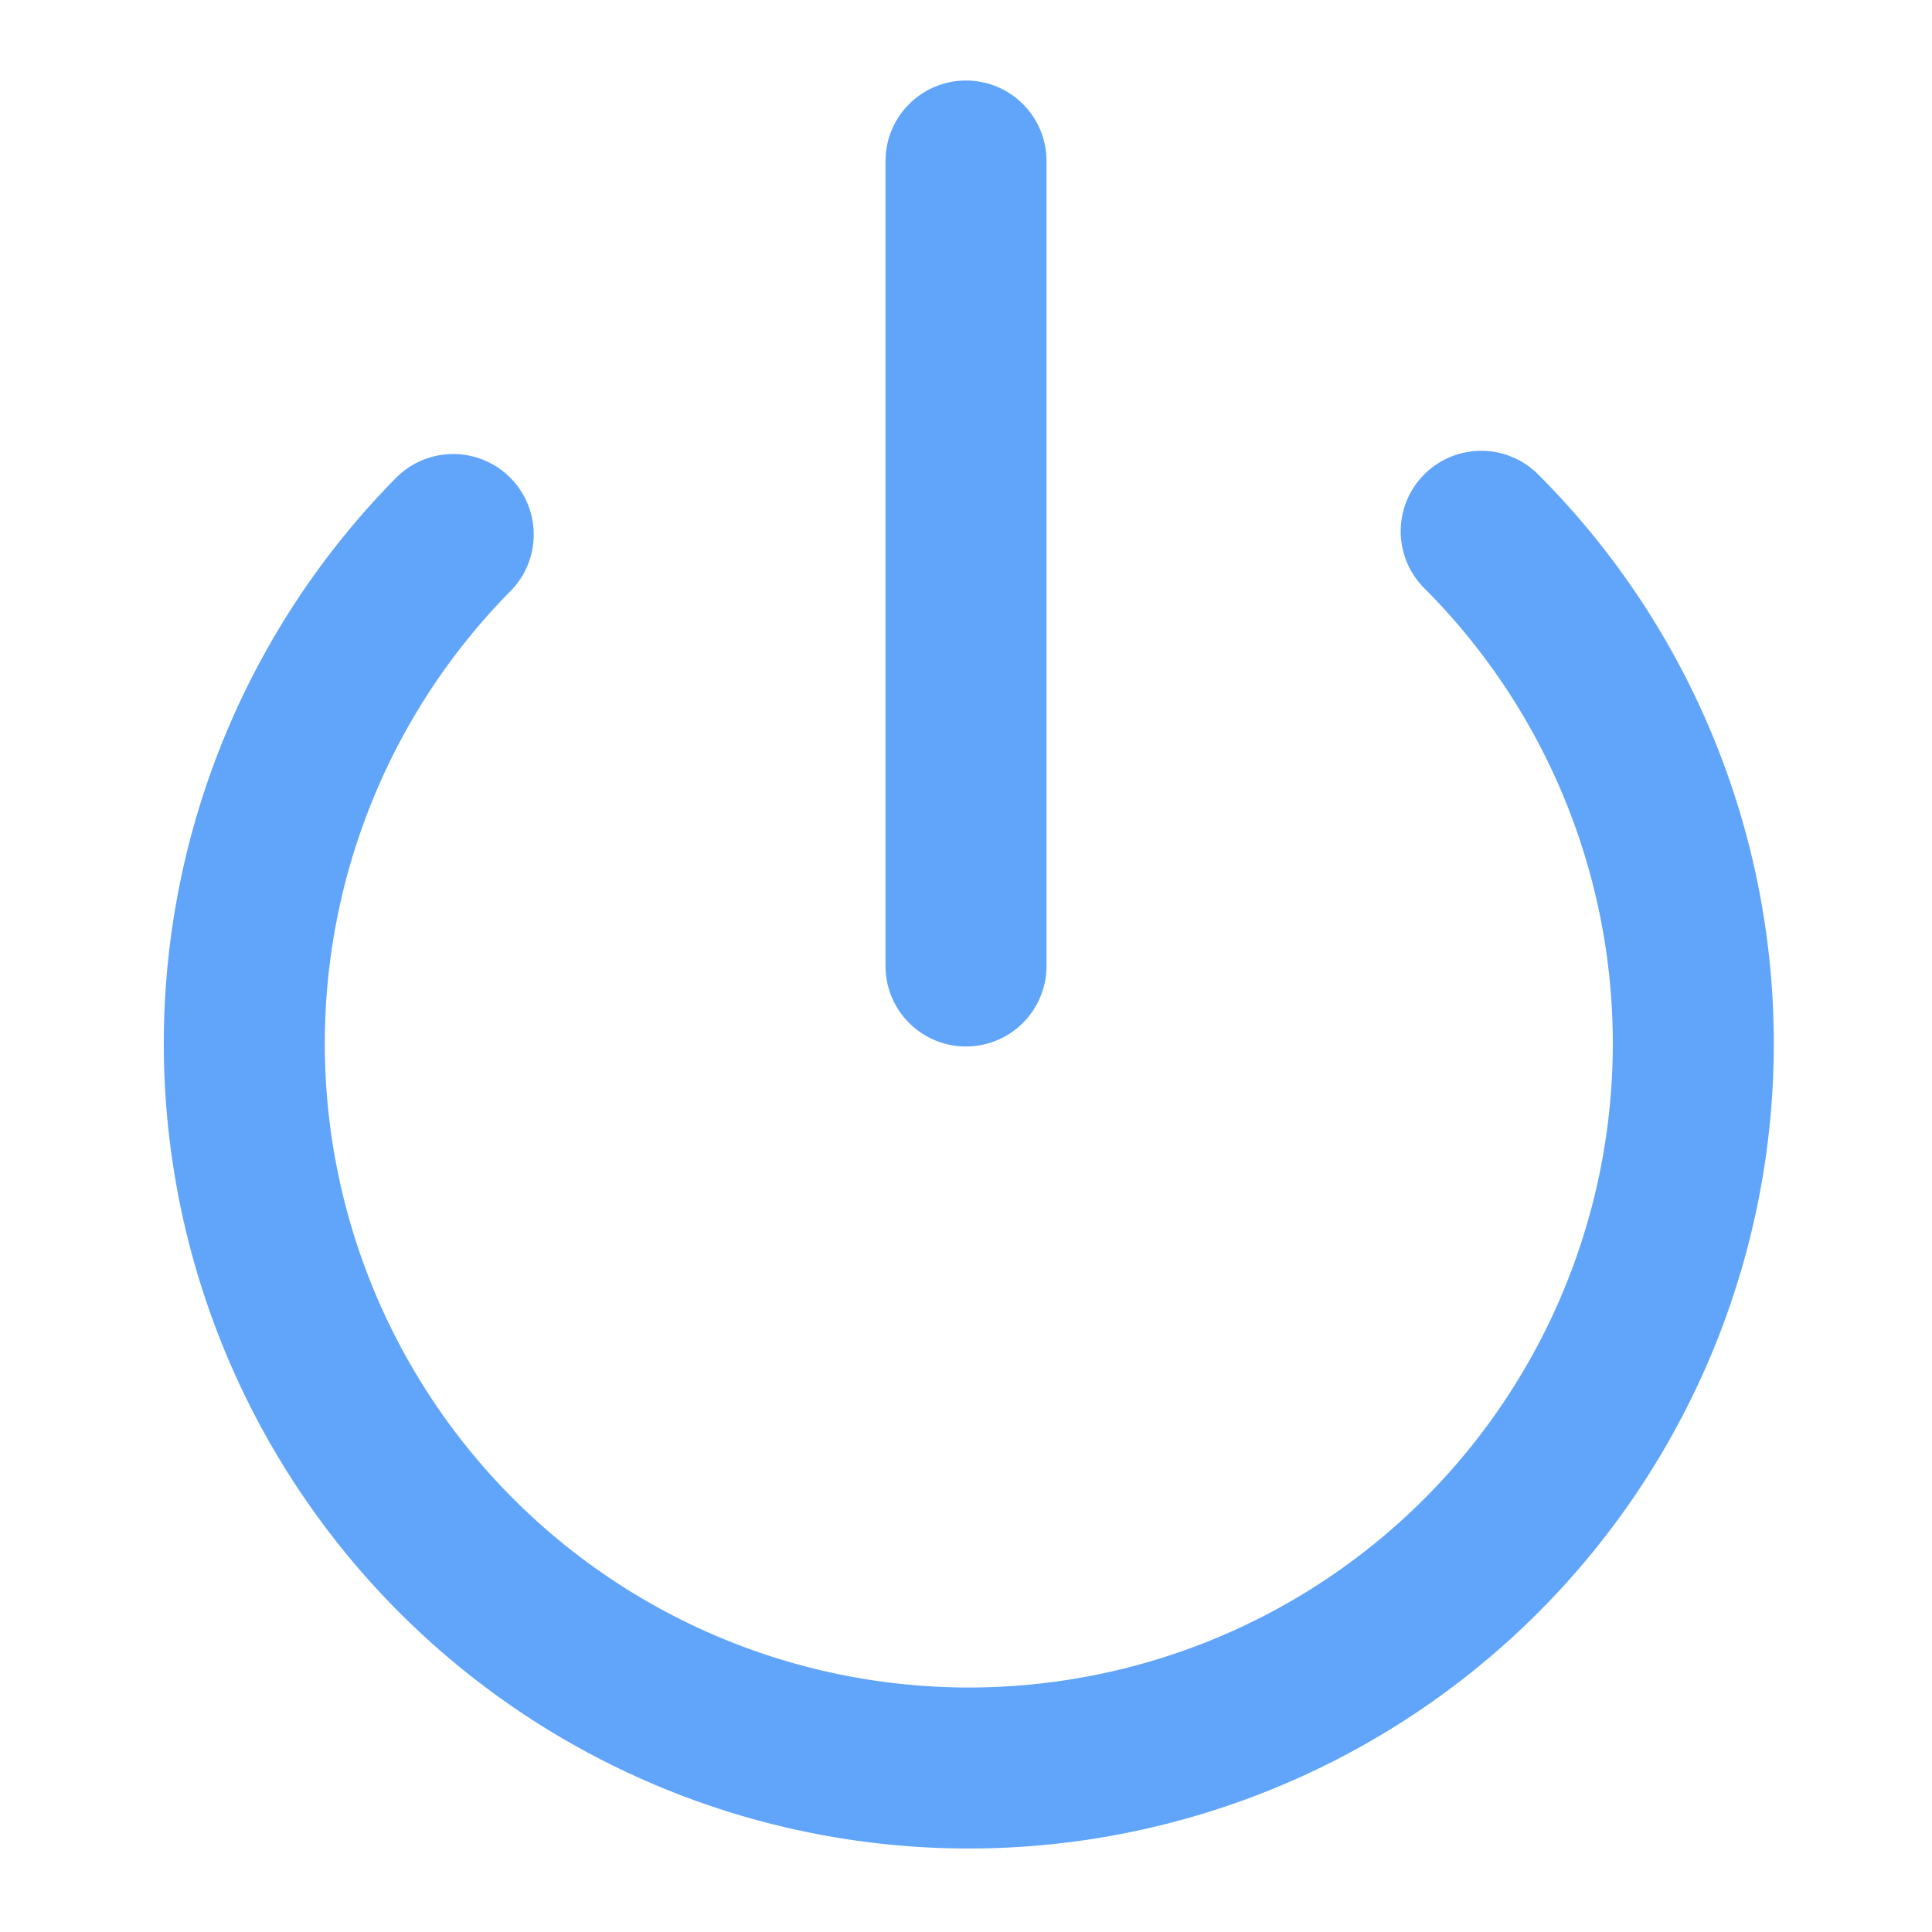
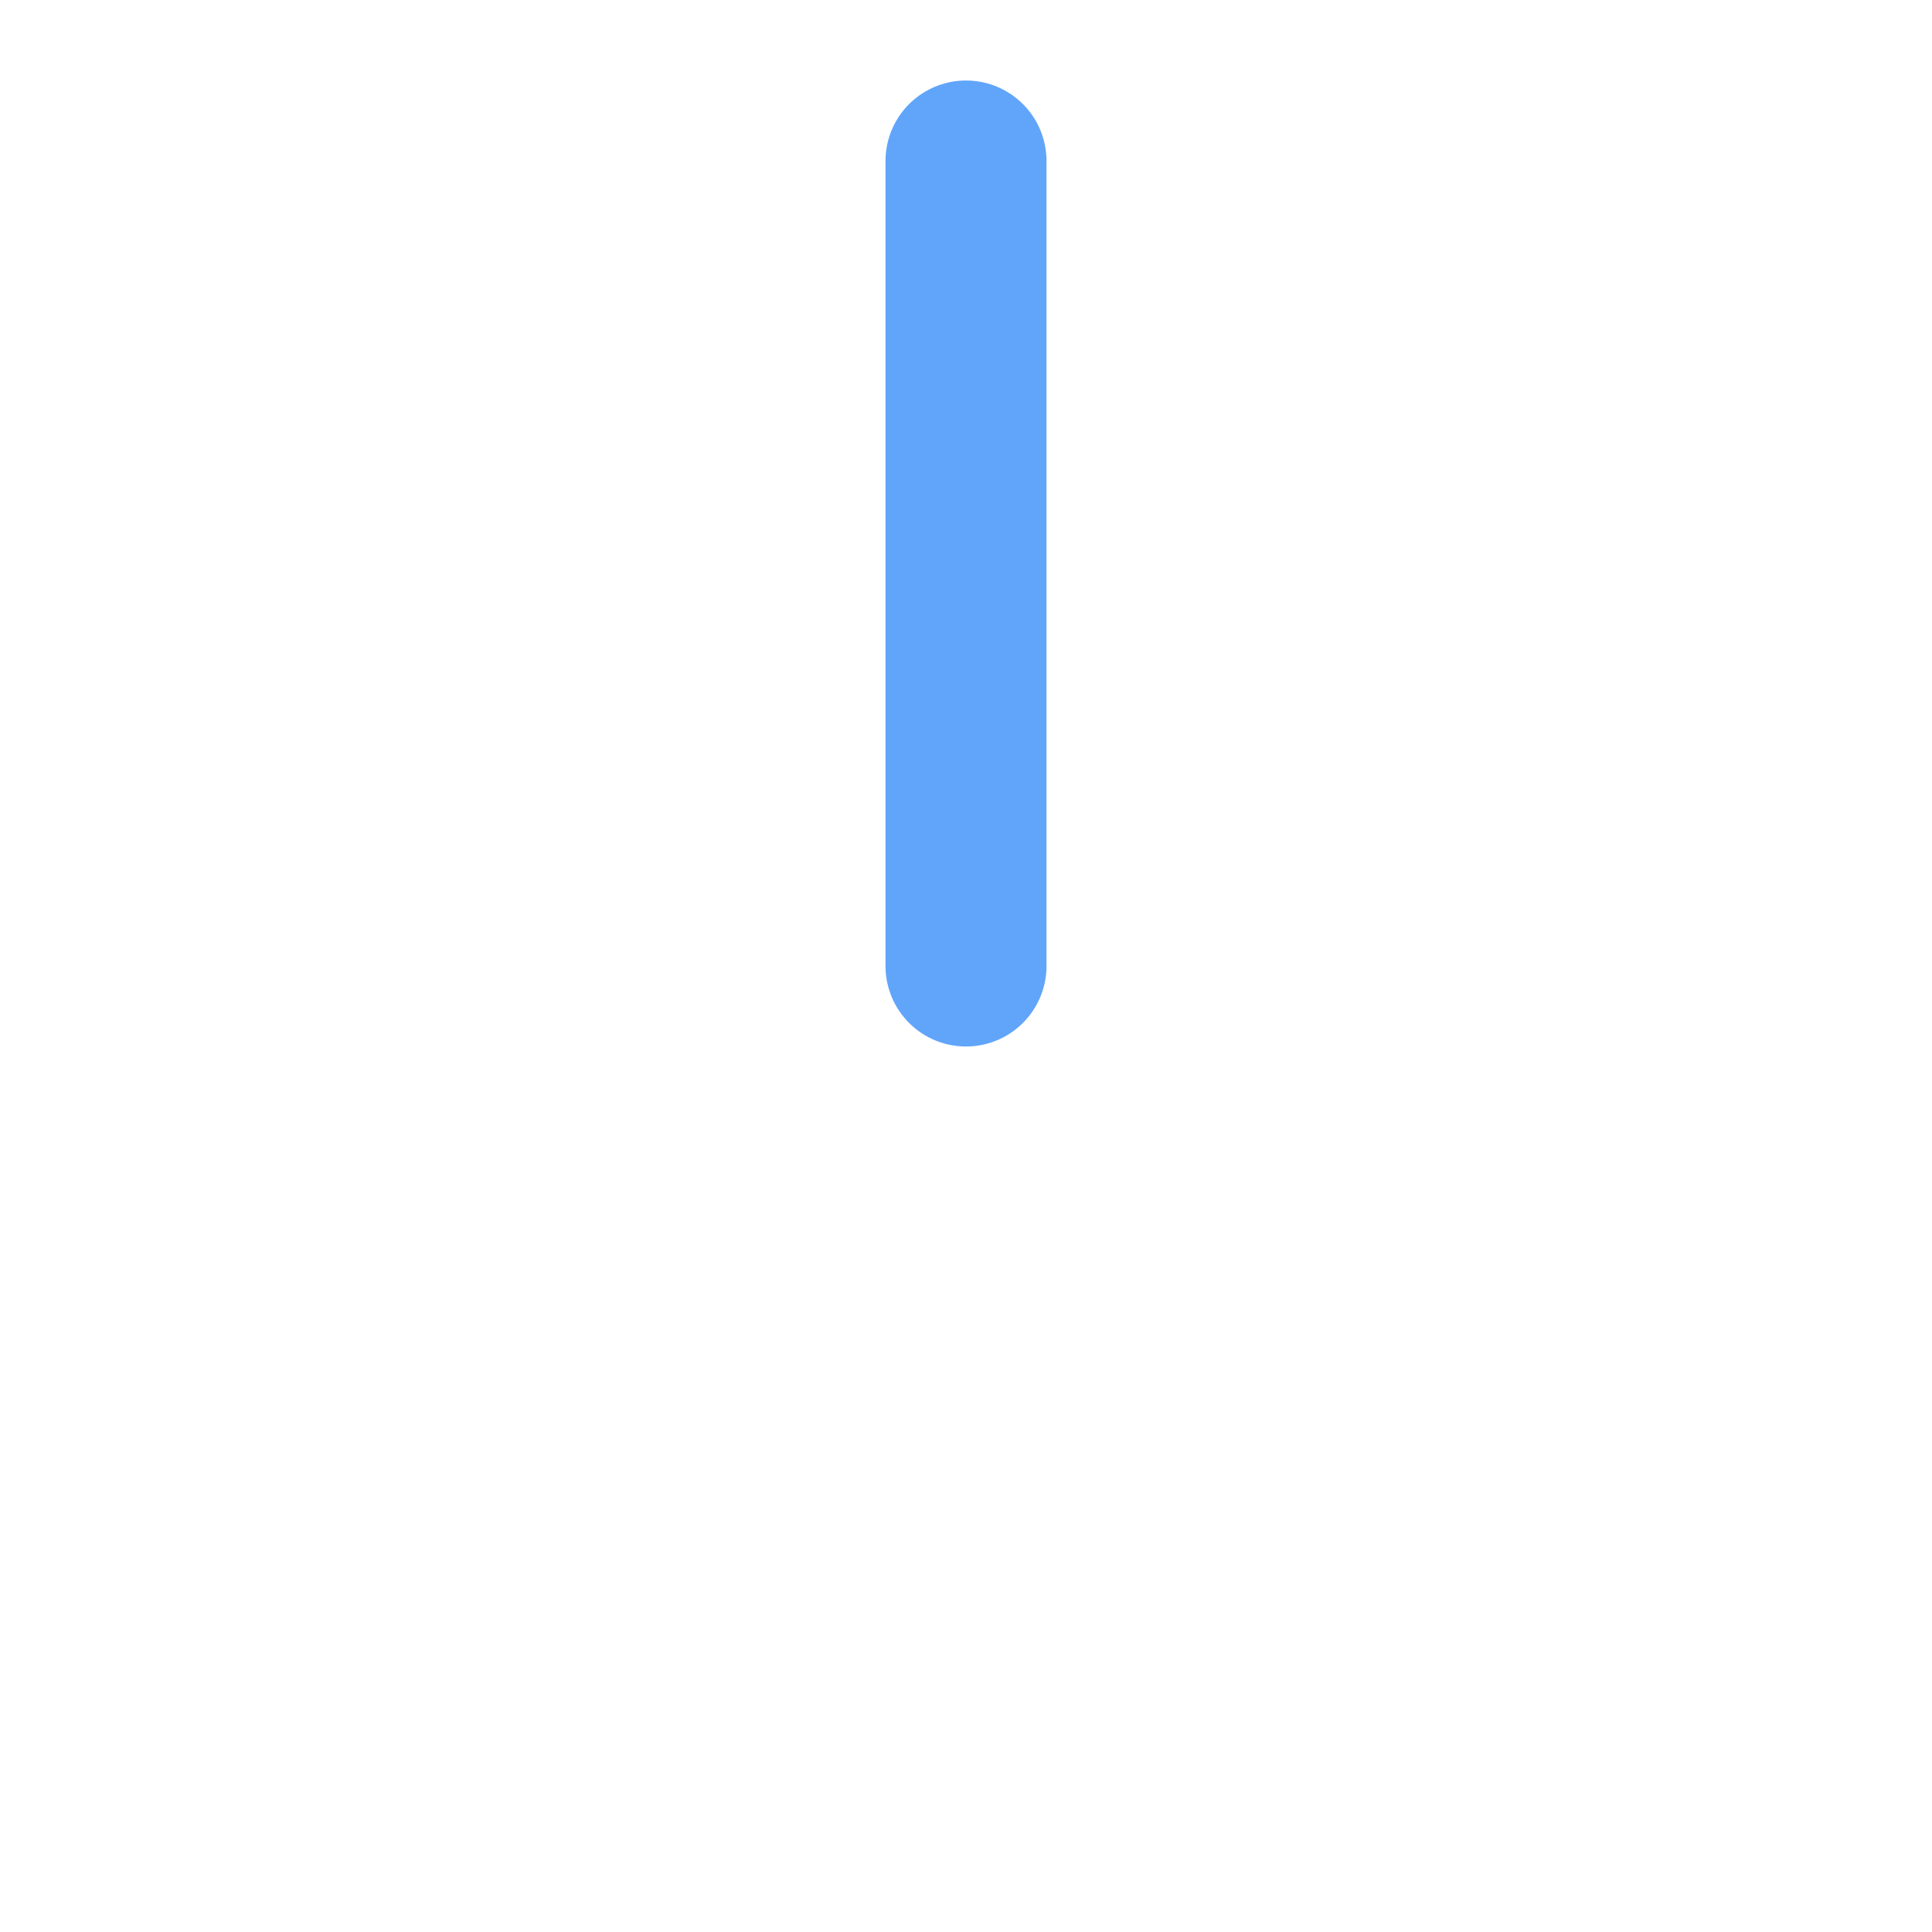
<svg xmlns="http://www.w3.org/2000/svg" width="24" height="24" viewBox="0 0 24 24" fill="none" stroke="currentColor" stroke-width="2" stroke-linecap="round" stroke-linejoin="round" class="lucide lucide-power w-6 h-6 text-blue-400">
  <path d="M12 2v10" stroke="#60A5FA" fill="none" stroke-width="2px" />
-   <path d="M18.4 6.6a9 9 0 1 1-12.77.04" stroke="#60A5FA" fill="none" stroke-width="2px" />
</svg>